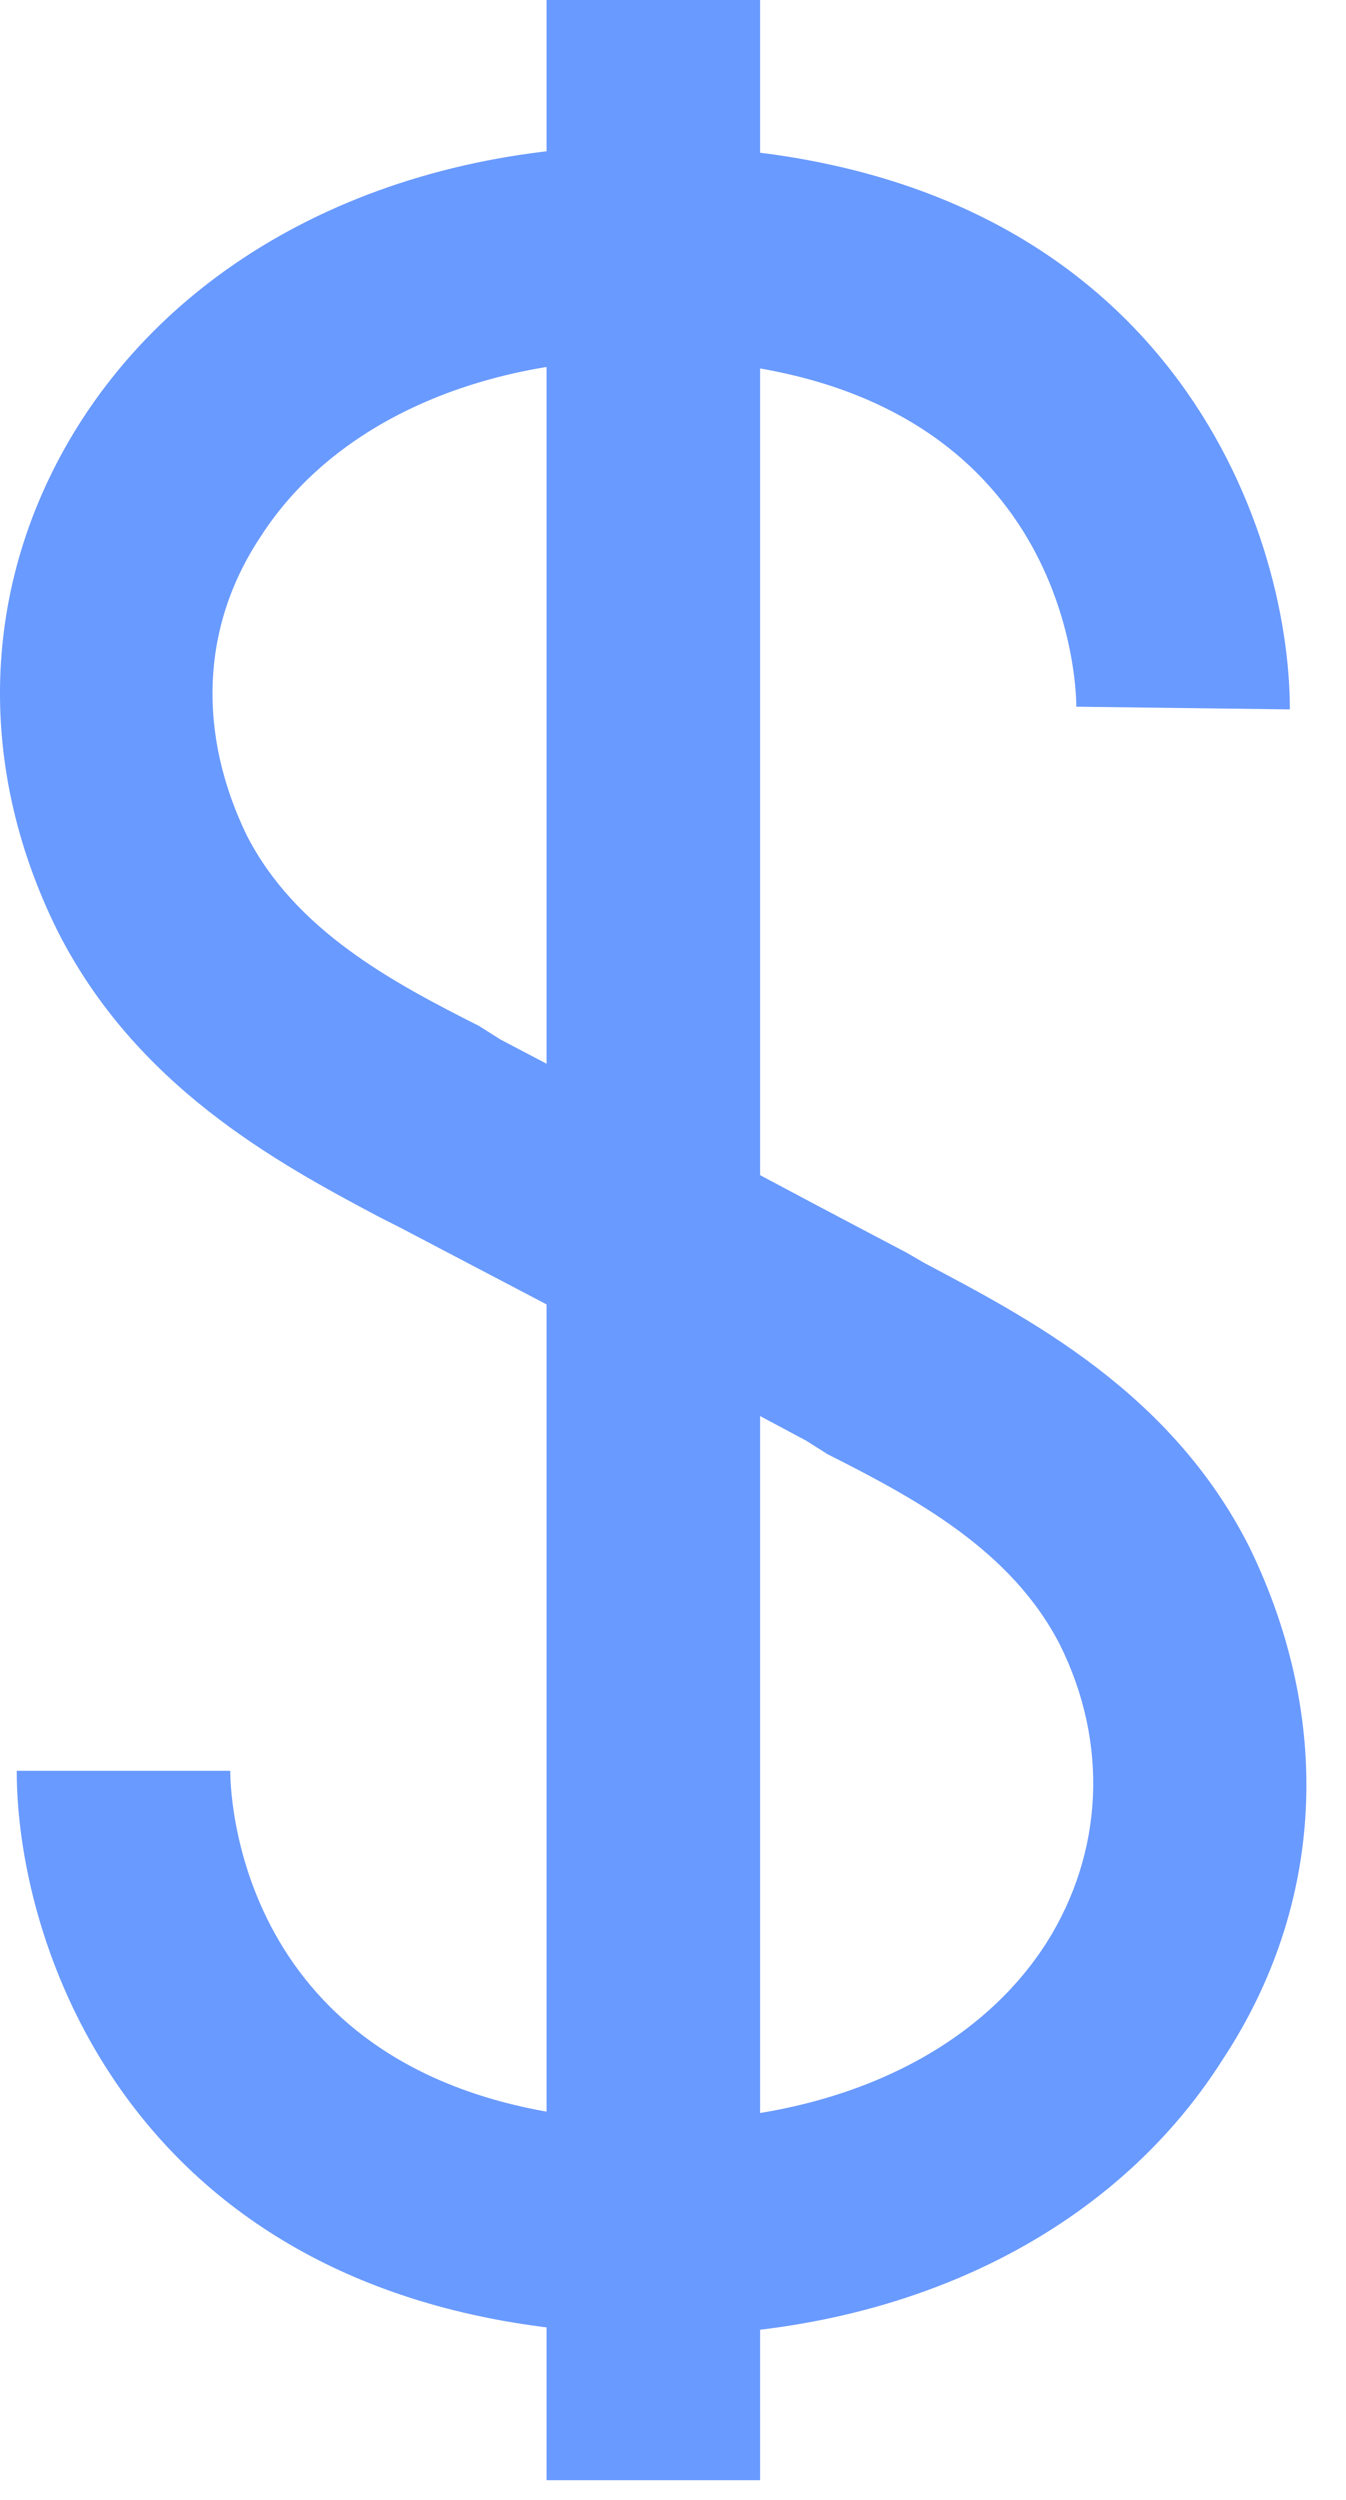
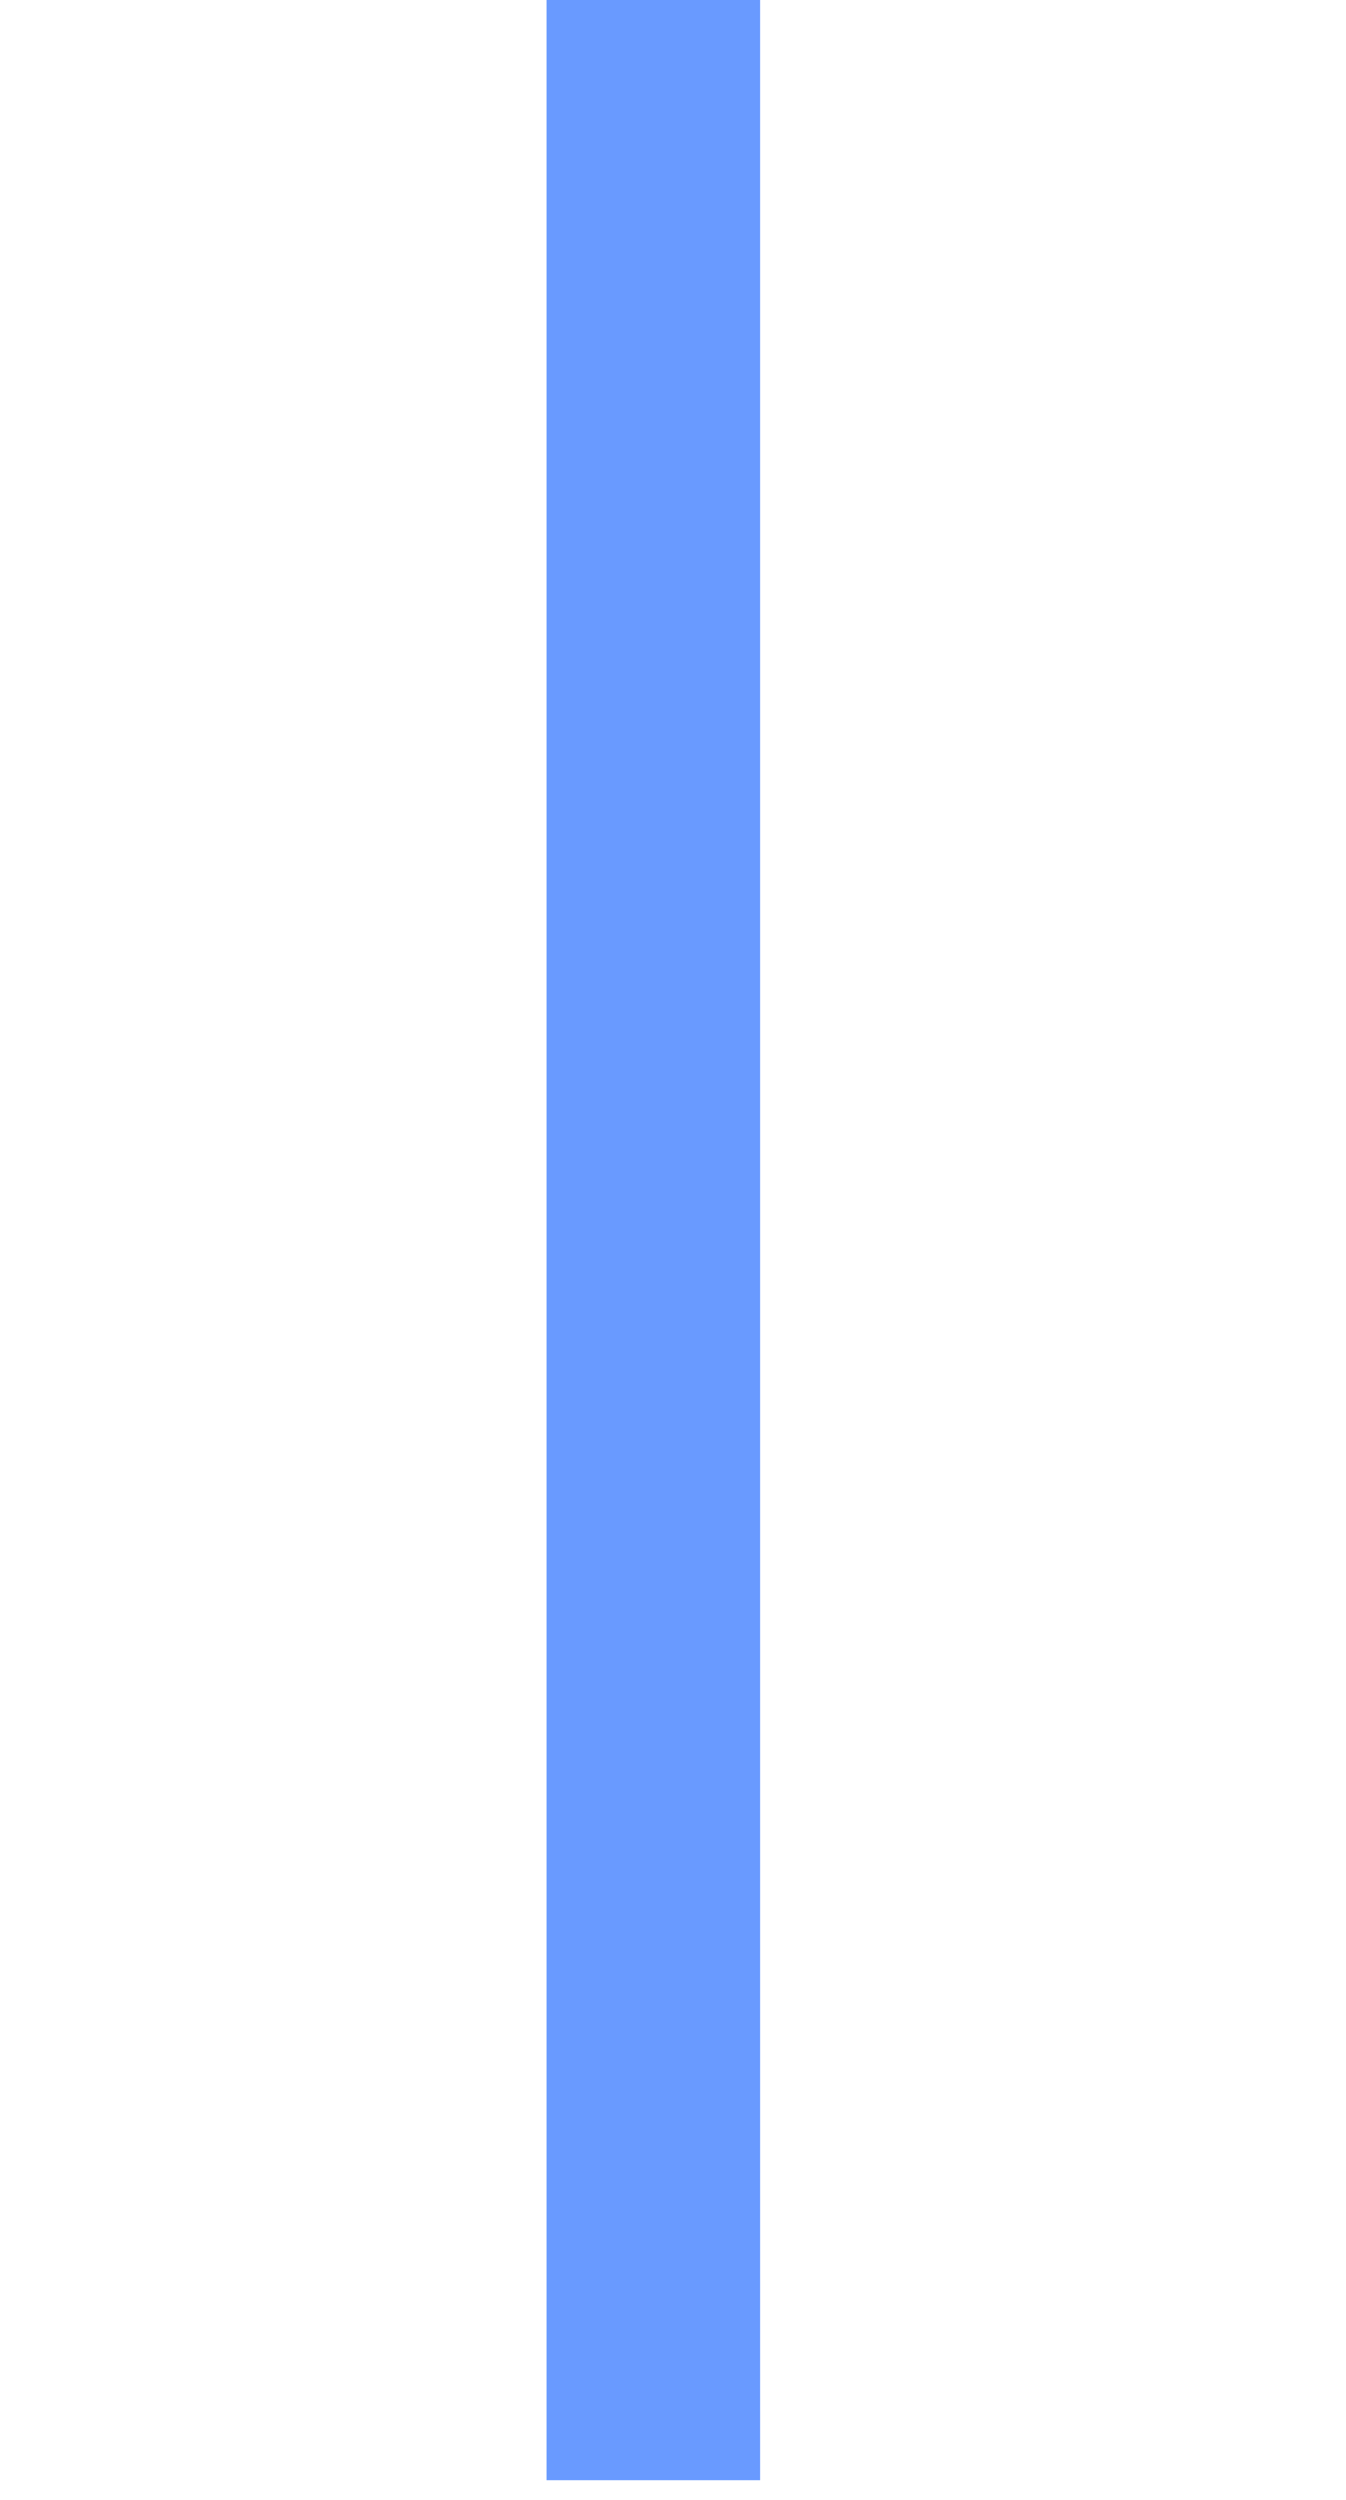
<svg xmlns="http://www.w3.org/2000/svg" width="14" height="26" viewBox="0 0 14 26" fill="none">
  <path d="M7.906 25.795H5.685V0H7.906V25.795Z" fill="#699AFF" />
-   <path d="M6.866 24.291C6.678 24.291 6.491 24.281 6.303 24.262C1.439 23.979 0.174 20.318 0.174 18.417H1.271H2.395C2.395 18.757 2.536 21.794 6.416 22.049C8.384 22.162 10.071 21.481 10.886 20.204C11.476 19.268 11.533 18.133 11.027 17.111C10.521 16.118 9.508 15.579 8.609 15.125L8.384 14.983C7.062 14.274 6.36 13.905 6.303 13.876H6.275C6.275 13.876 5.572 13.507 4.167 12.77L3.942 12.656C2.873 12.089 1.411 11.294 0.596 9.677C-0.276 7.917 -0.191 5.988 0.849 4.37C2.114 2.412 4.532 1.362 7.287 1.532C12.151 1.816 13.416 5.477 13.416 7.378L11.195 7.35C11.195 7.037 11.055 3.973 7.147 3.746C5.207 3.632 3.52 4.313 2.705 5.59C2.086 6.527 2.058 7.633 2.564 8.683C3.07 9.677 4.082 10.216 4.982 10.67L5.207 10.812C6.556 11.521 7.259 11.89 7.287 11.918V11.89C7.287 11.89 8.018 12.287 9.424 13.025L9.621 13.139C10.689 13.706 12.179 14.472 12.995 16.09C13.866 17.878 13.782 19.807 12.714 21.425C11.561 23.241 9.396 24.291 6.866 24.291Z" fill="#699AFF" />
</svg>